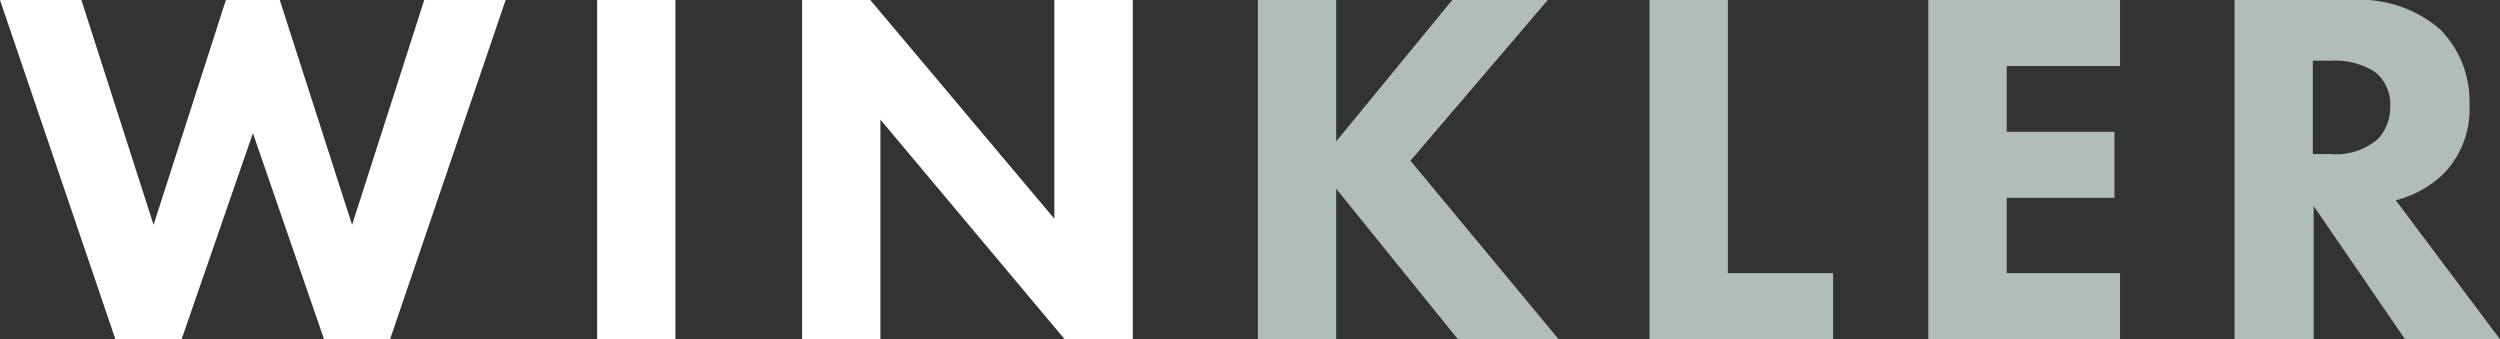
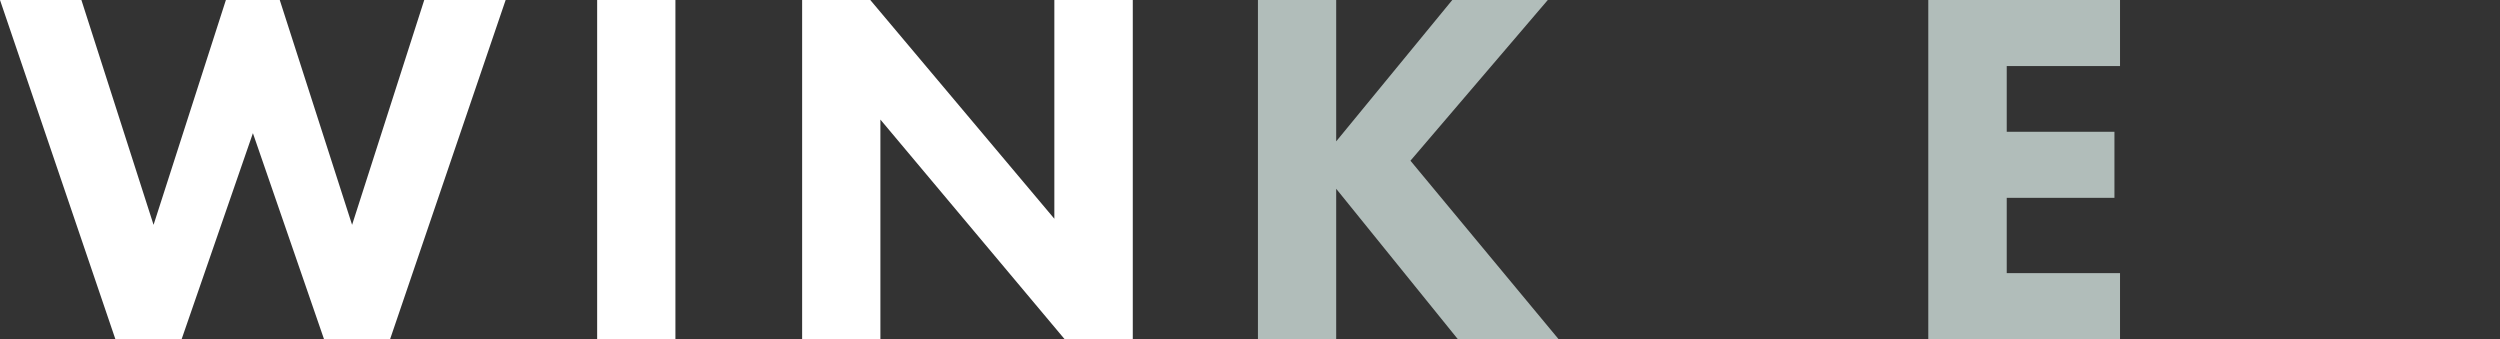
<svg xmlns="http://www.w3.org/2000/svg" viewBox="0 0 143.43 19.46">
  <rect x="0" y="0" width="143.43" height="19.46" fill="#333333" stroke="none" />
  <defs>
    <style>.cls-1{fill:#fff;}.cls-2{fill:#b1bdba;}</style>
  </defs>
  <g id="Ebene_2" data-name="Ebene 2">
    <g id="Ebene_1-2" data-name="Ebene 1">
      <polygon class="cls-1" points="4.67 0 8.81 12.9 12.96 0 16.05 0 20.2 12.9 24.34 0 29.01 0 22.38 19.46 18.59 19.46 14.51 7.64 10.42 19.46 6.62 19.46 0 0 4.67 0" />
      <rect class="cls-1" x="34.26" width="4.49" height="19.46" />
      <polygon class="cls-1" points="46.02 19.46 46.02 0 49.93 0 60.49 12.55 60.49 0 64.99 0 64.99 19.46 61.08 19.46 50.51 6.86 50.51 19.46 46.02 19.46" />
      <polygon class="cls-2" points="76.66 8.11 83.32 0 88.8 0 80.92 9.22 89.42 19.46 83.64 19.46 76.66 10.83 76.66 19.46 72.17 19.46 72.17 0 76.66 0 76.66 8.11" />
-       <polygon class="cls-2" points="99.13 0 99.13 15.67 105.17 15.67 105.17 19.46 94.64 19.46 94.64 0 99.13 0" />
      <polygon class="cls-2" points="121.63 3.79 115.13 3.79 115.13 7.56 121.31 7.56 121.31 11.35 115.13 11.35 115.13 15.67 121.63 15.67 121.63 19.46 110.63 19.46 110.63 0 121.63 0 121.63 3.79" />
-       <path class="cls-2" d="M132.69,8.84h1A3.73,3.73,0,0,0,136.4,8a2.64,2.64,0,0,0,.73-1.9,2.35,2.35,0,0,0-.91-2,4.33,4.33,0,0,0-2.48-.62h-1.05ZM135,0a7,7,0,0,1,5,1.69A5.86,5.86,0,0,1,141.68,6a5.31,5.31,0,0,1-1.52,4,6.1,6.1,0,0,1-2.71,1.49l6,8H138l-5.26-7.67v7.67H128.2V0Z" />
    </g>
  </g>
</svg>